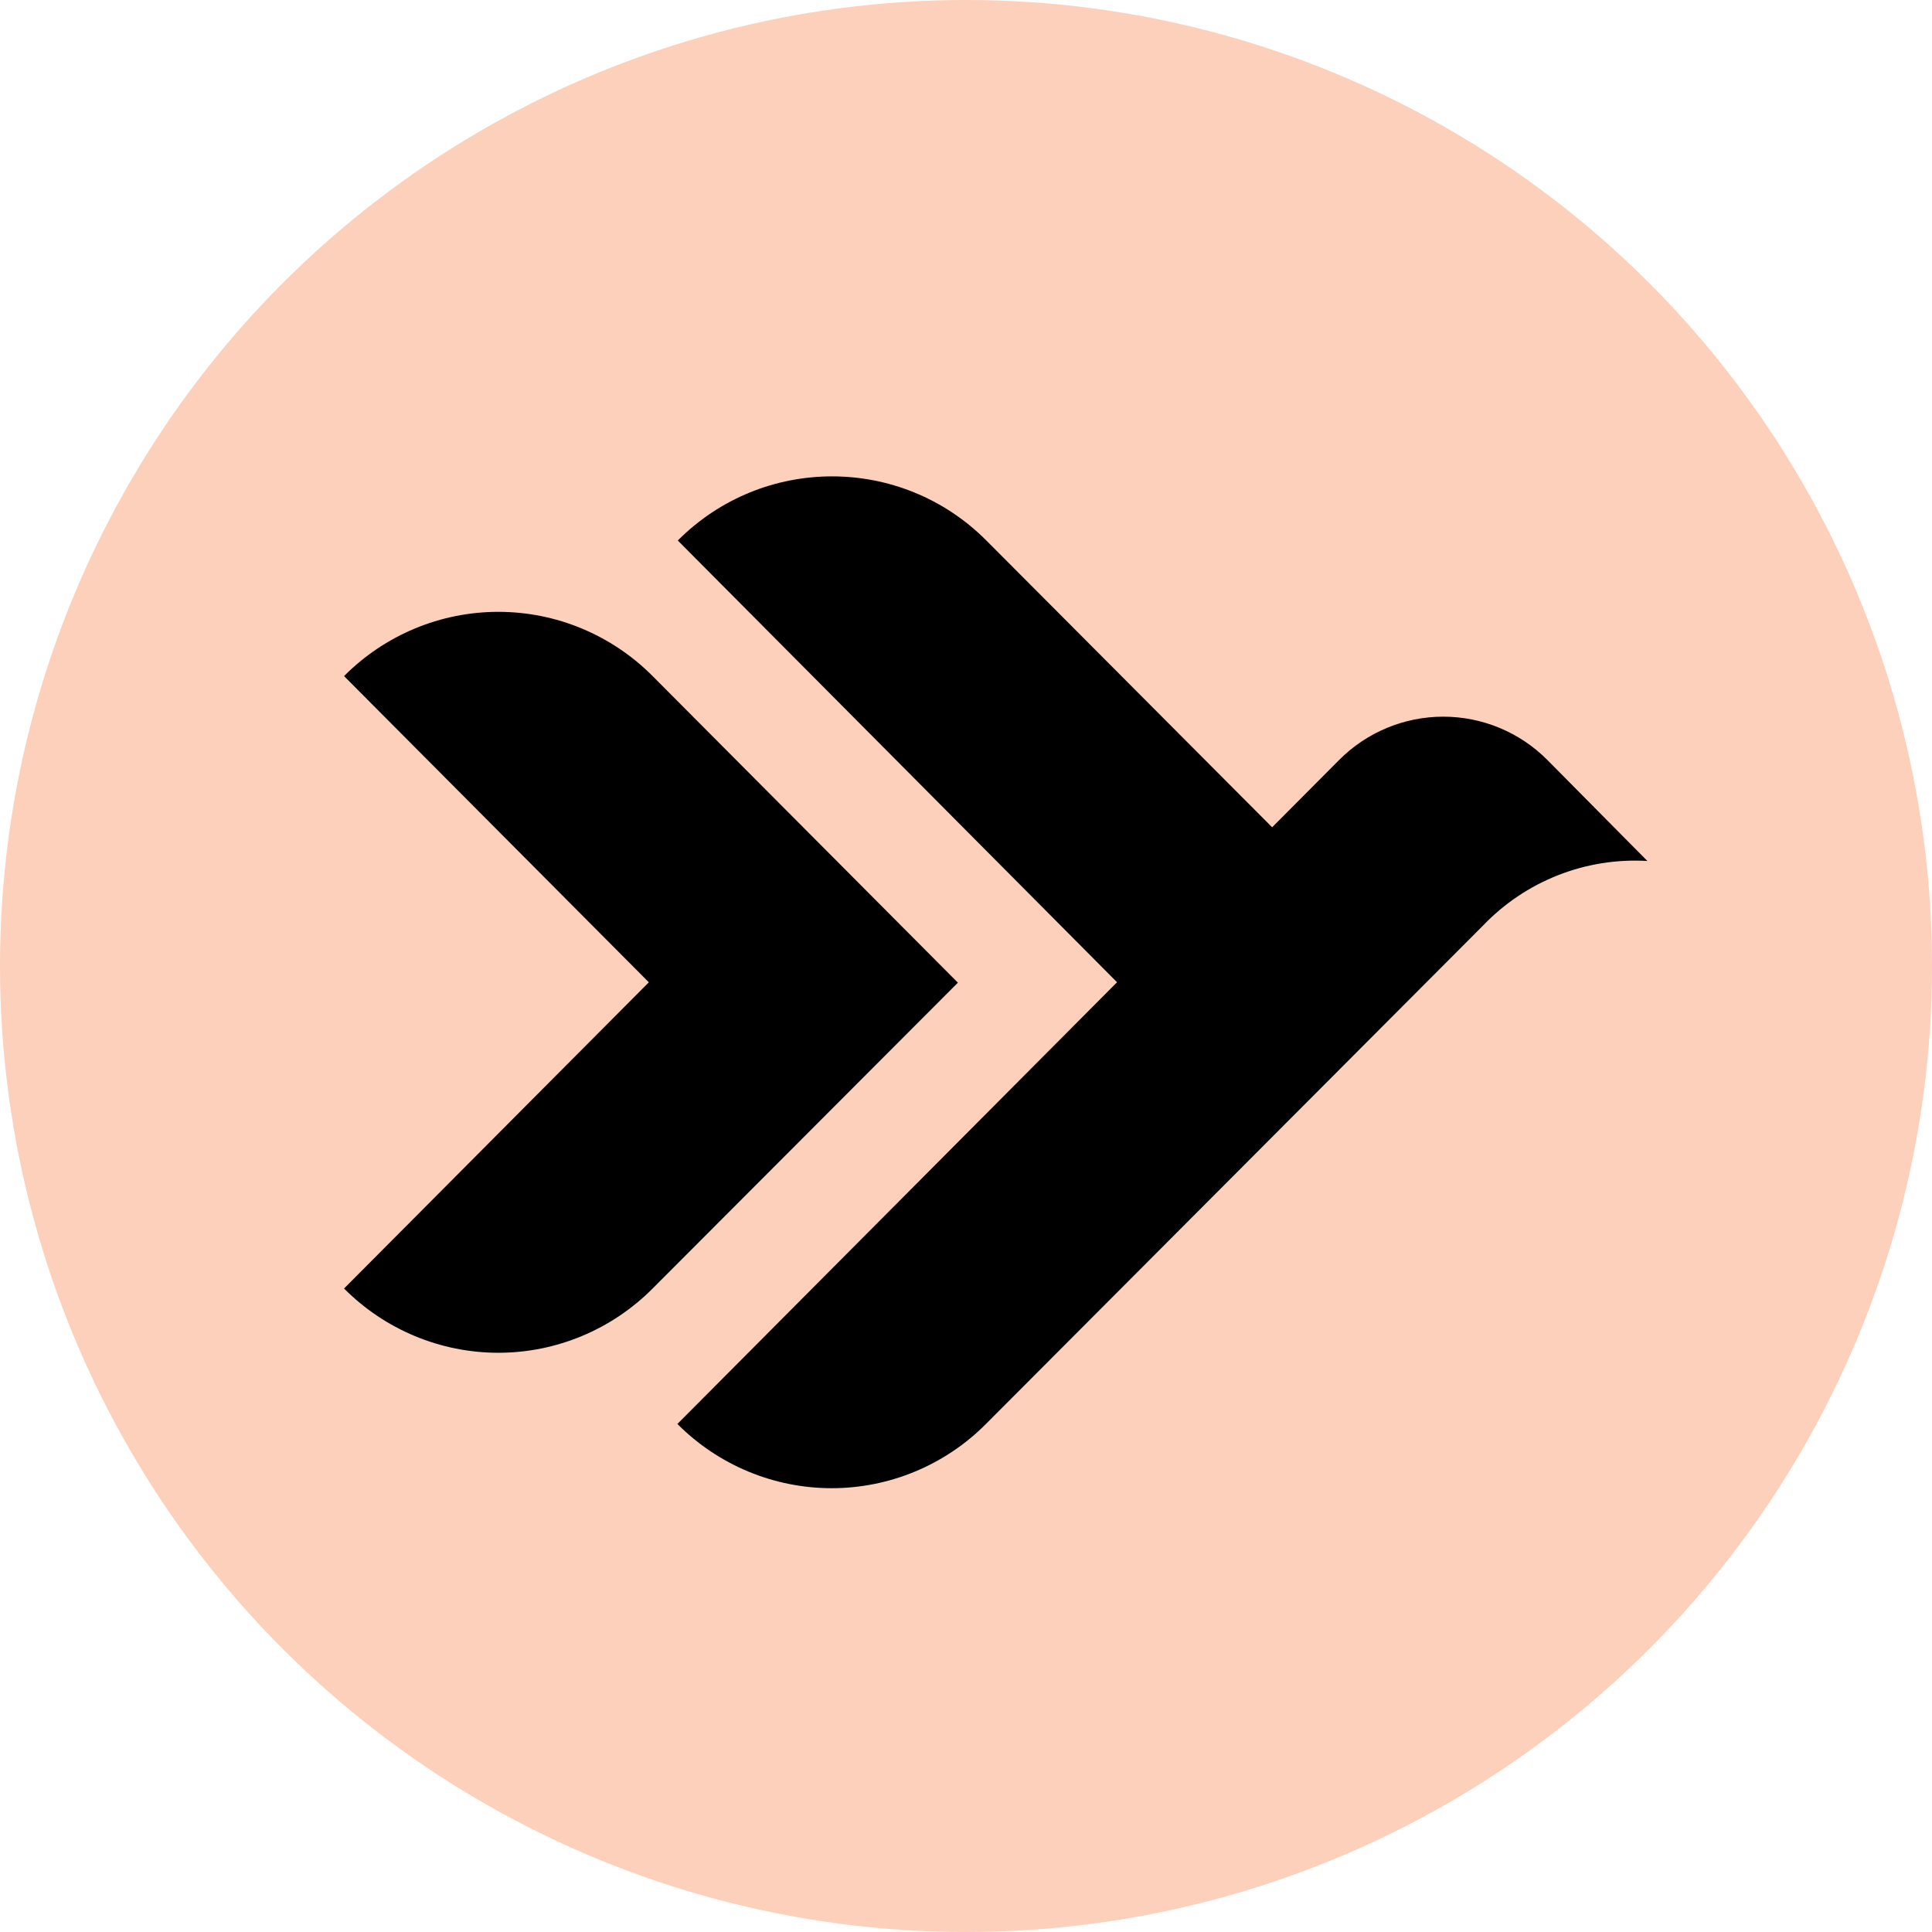
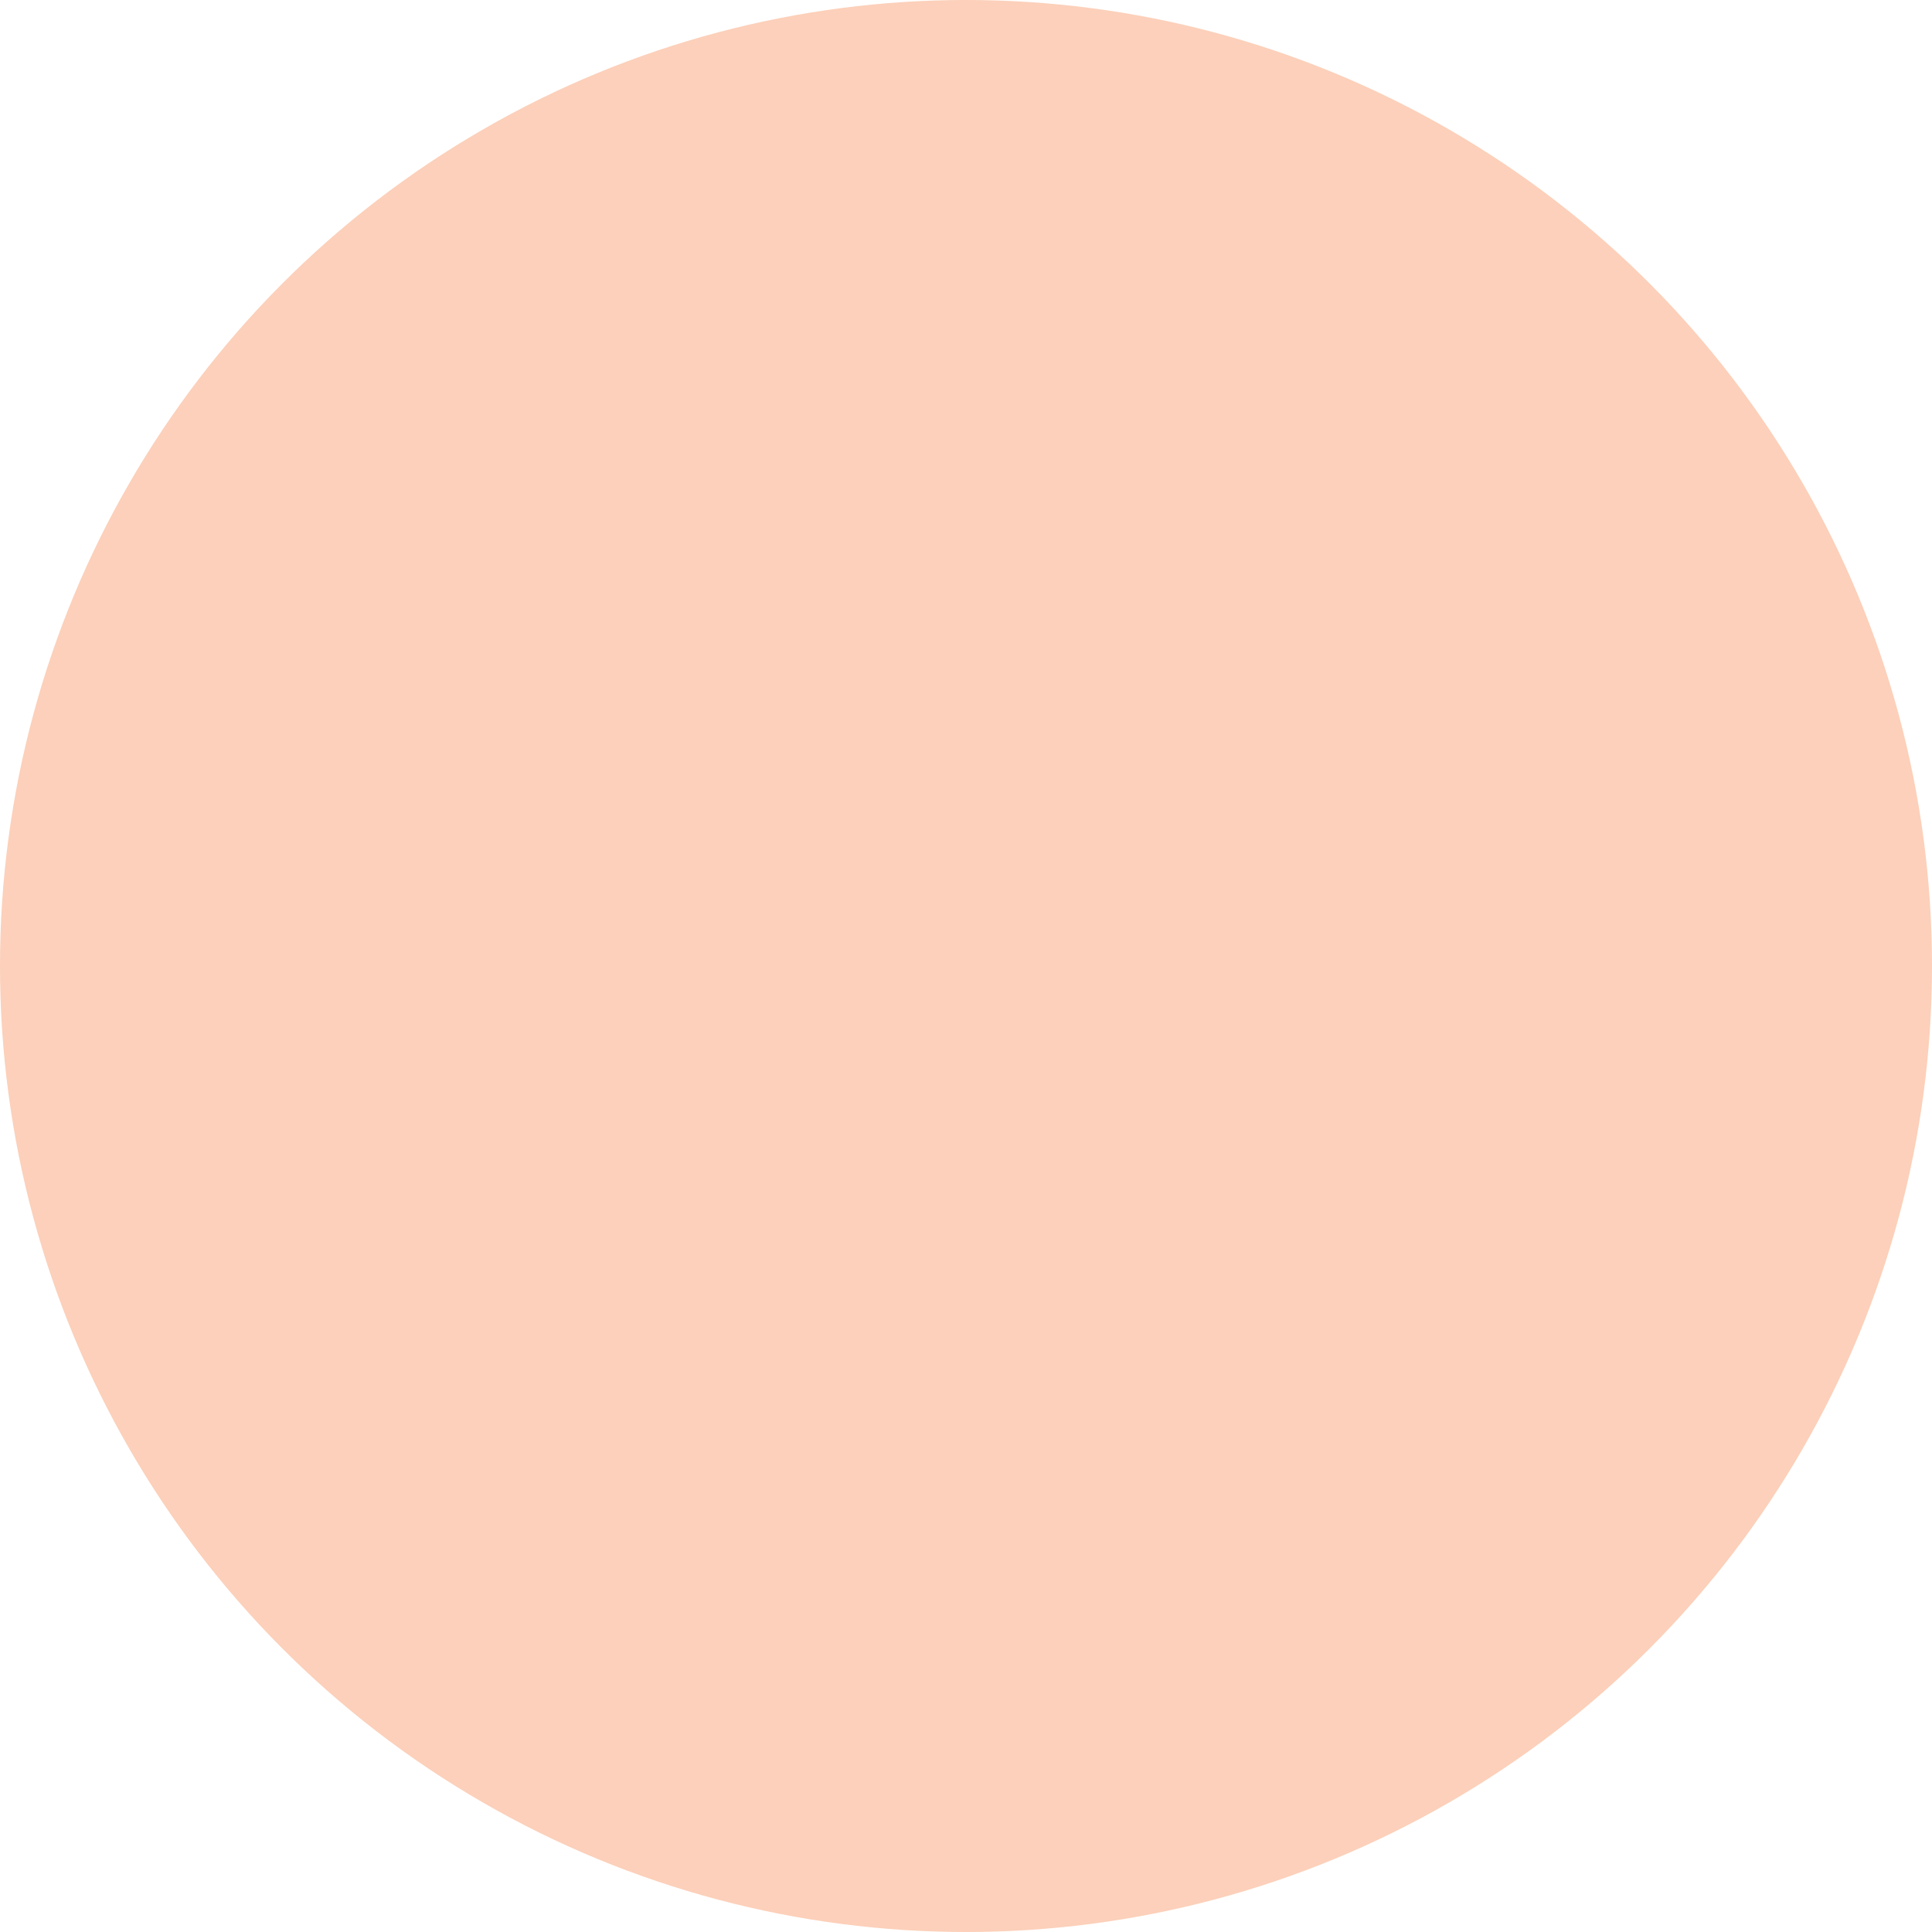
<svg xmlns="http://www.w3.org/2000/svg" width="73" height="73" viewBox="0 0 73 73" fill="none">
  <circle cx="36.5" cy="36.5" r="36.5" fill="#FCD0BA" />
-   <path d="M58.469 28.718C57.426 27.668 56.01 27.079 54.533 27.079C53.056 27.079 51.64 27.668 50.596 28.718L48.068 31.259L37.269 20.423C34.048 17.192 28.831 17.192 25.61 20.423L42.207 37.114L25.595 53.804C27.141 55.358 29.238 56.231 31.425 56.231C33.612 56.231 35.709 55.358 37.254 53.804L56.032 34.976C57.647 33.287 59.918 32.394 62.246 32.532L58.469 28.718Z" fill="black" />
-   <path d="M36.194 37.13L24.659 25.546C23.113 23.991 21.016 23.118 18.83 23.118C16.643 23.118 14.546 23.991 13 25.546L24.516 37.116L13 48.686C14.546 50.24 16.643 51.114 18.83 51.114C21.016 51.114 23.113 50.24 24.659 48.686L36.194 37.13Z" fill="black" />
</svg>